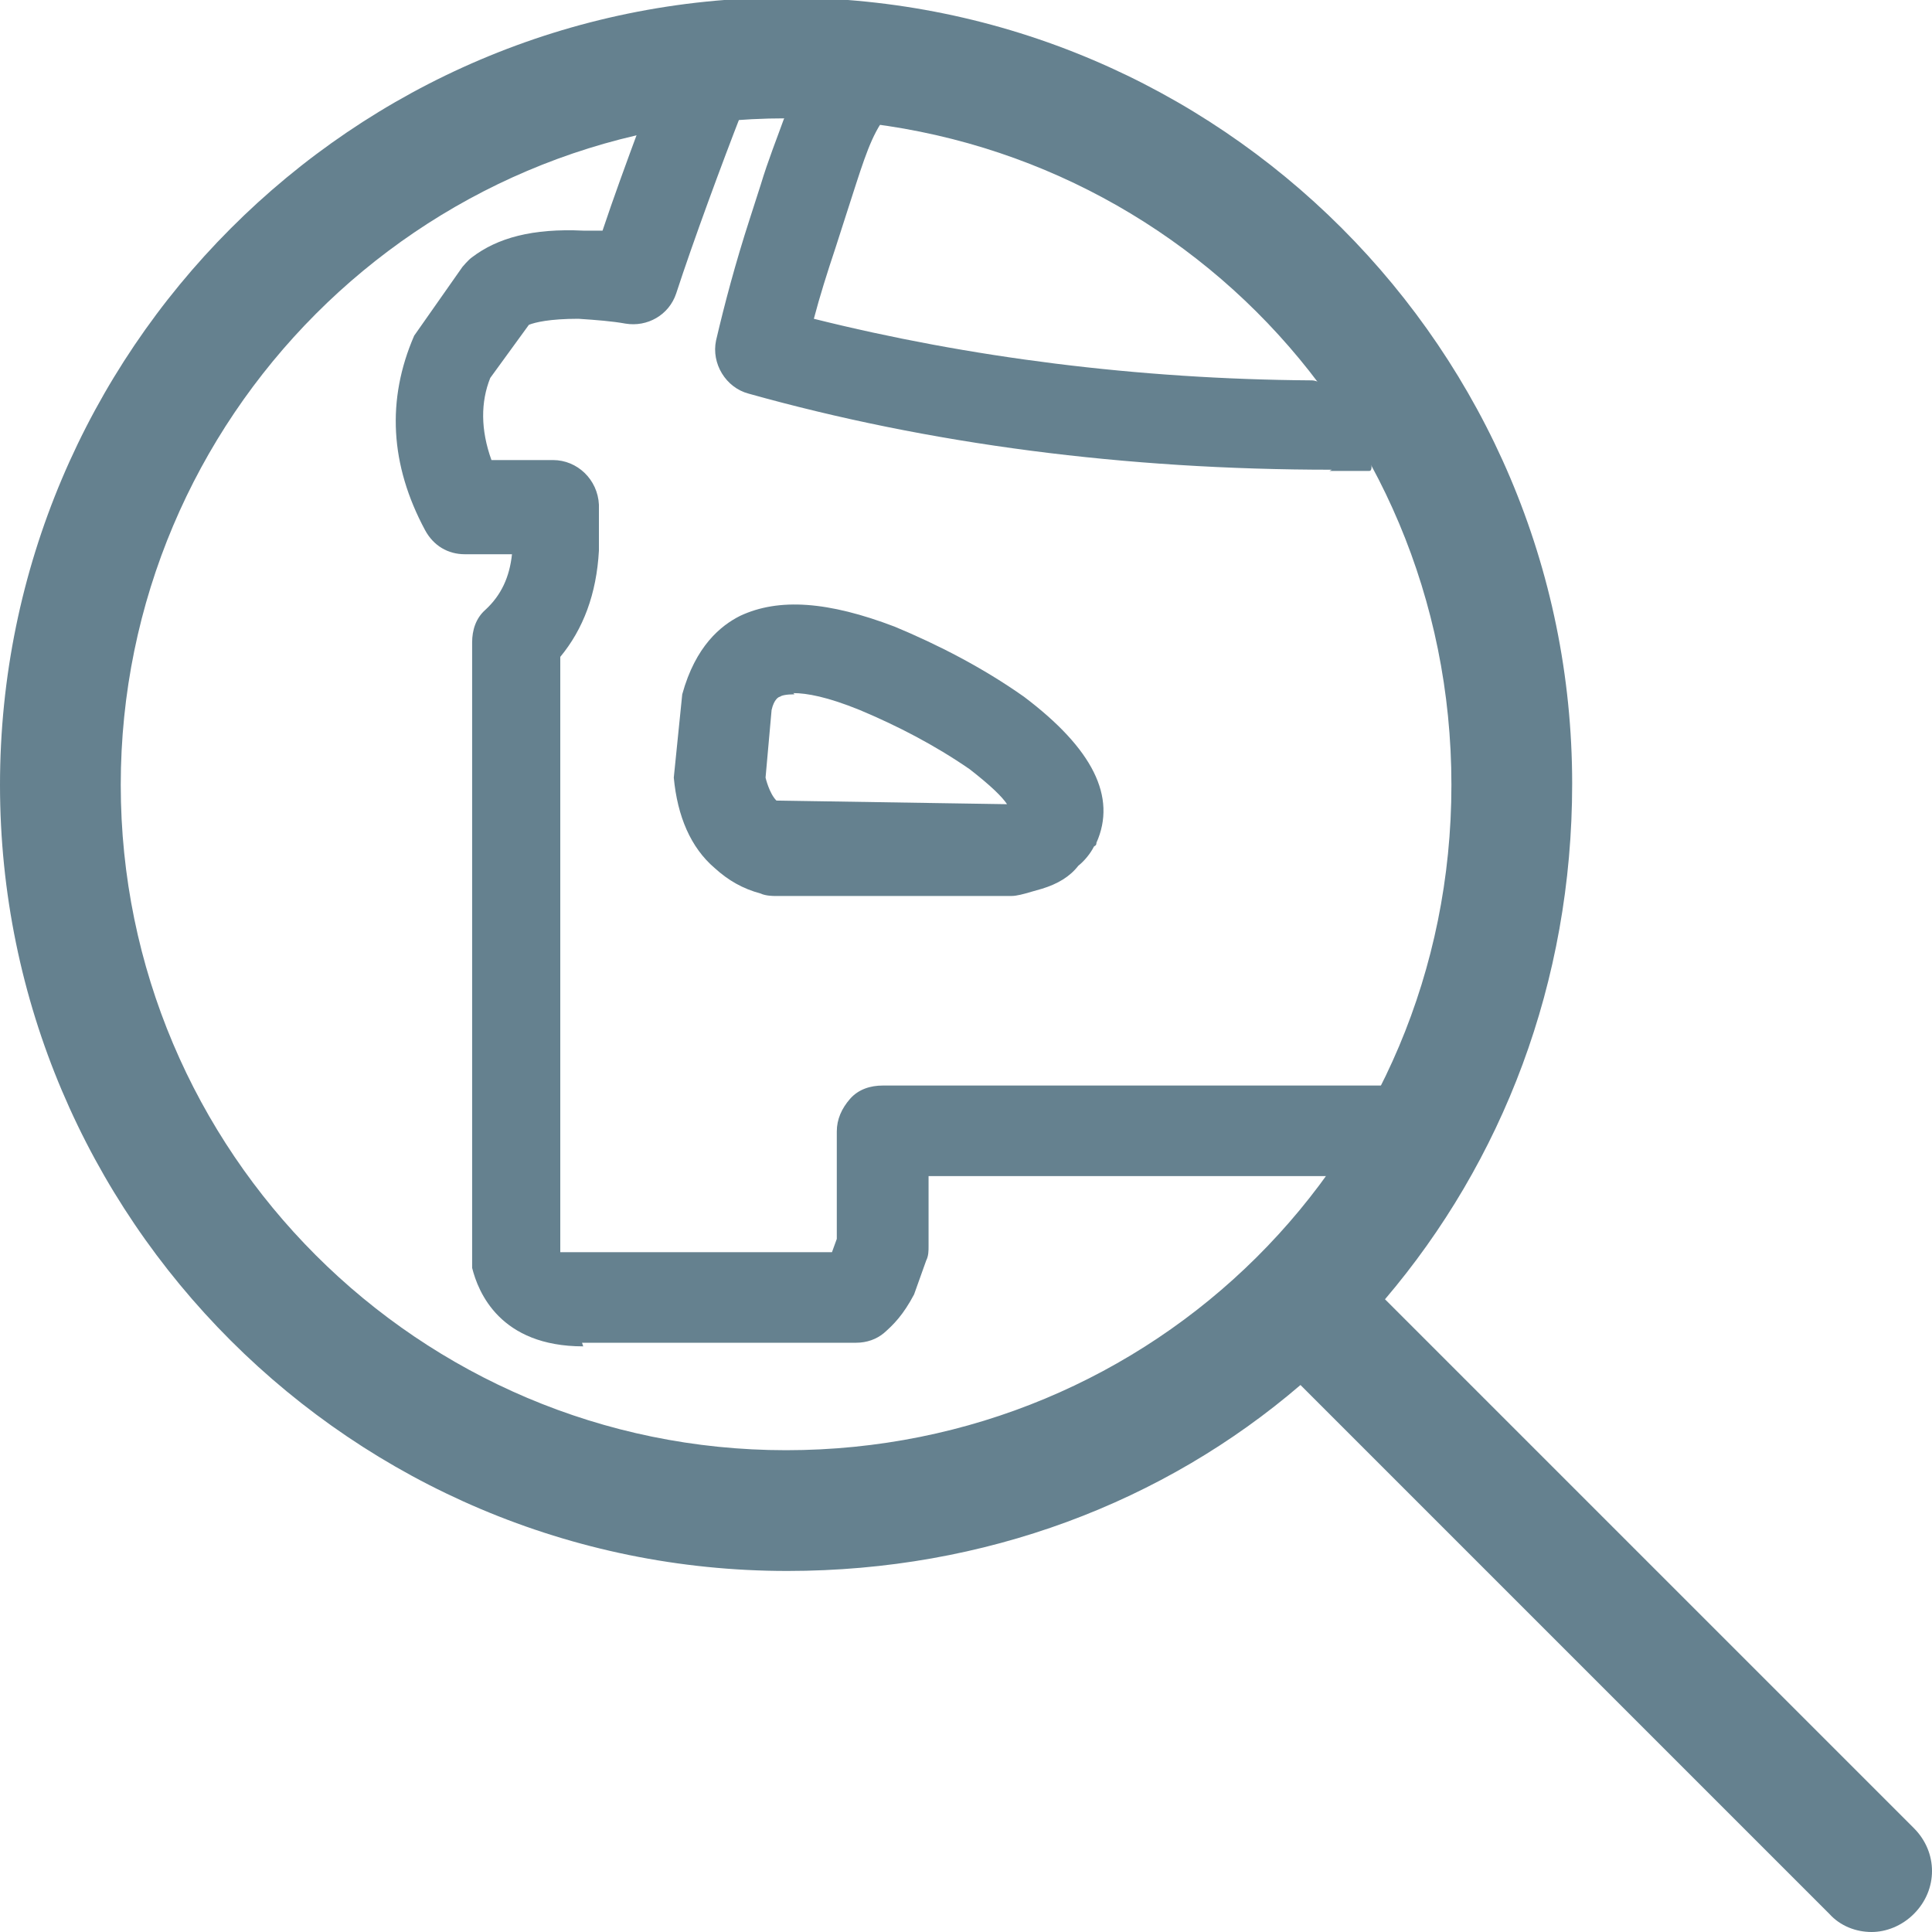
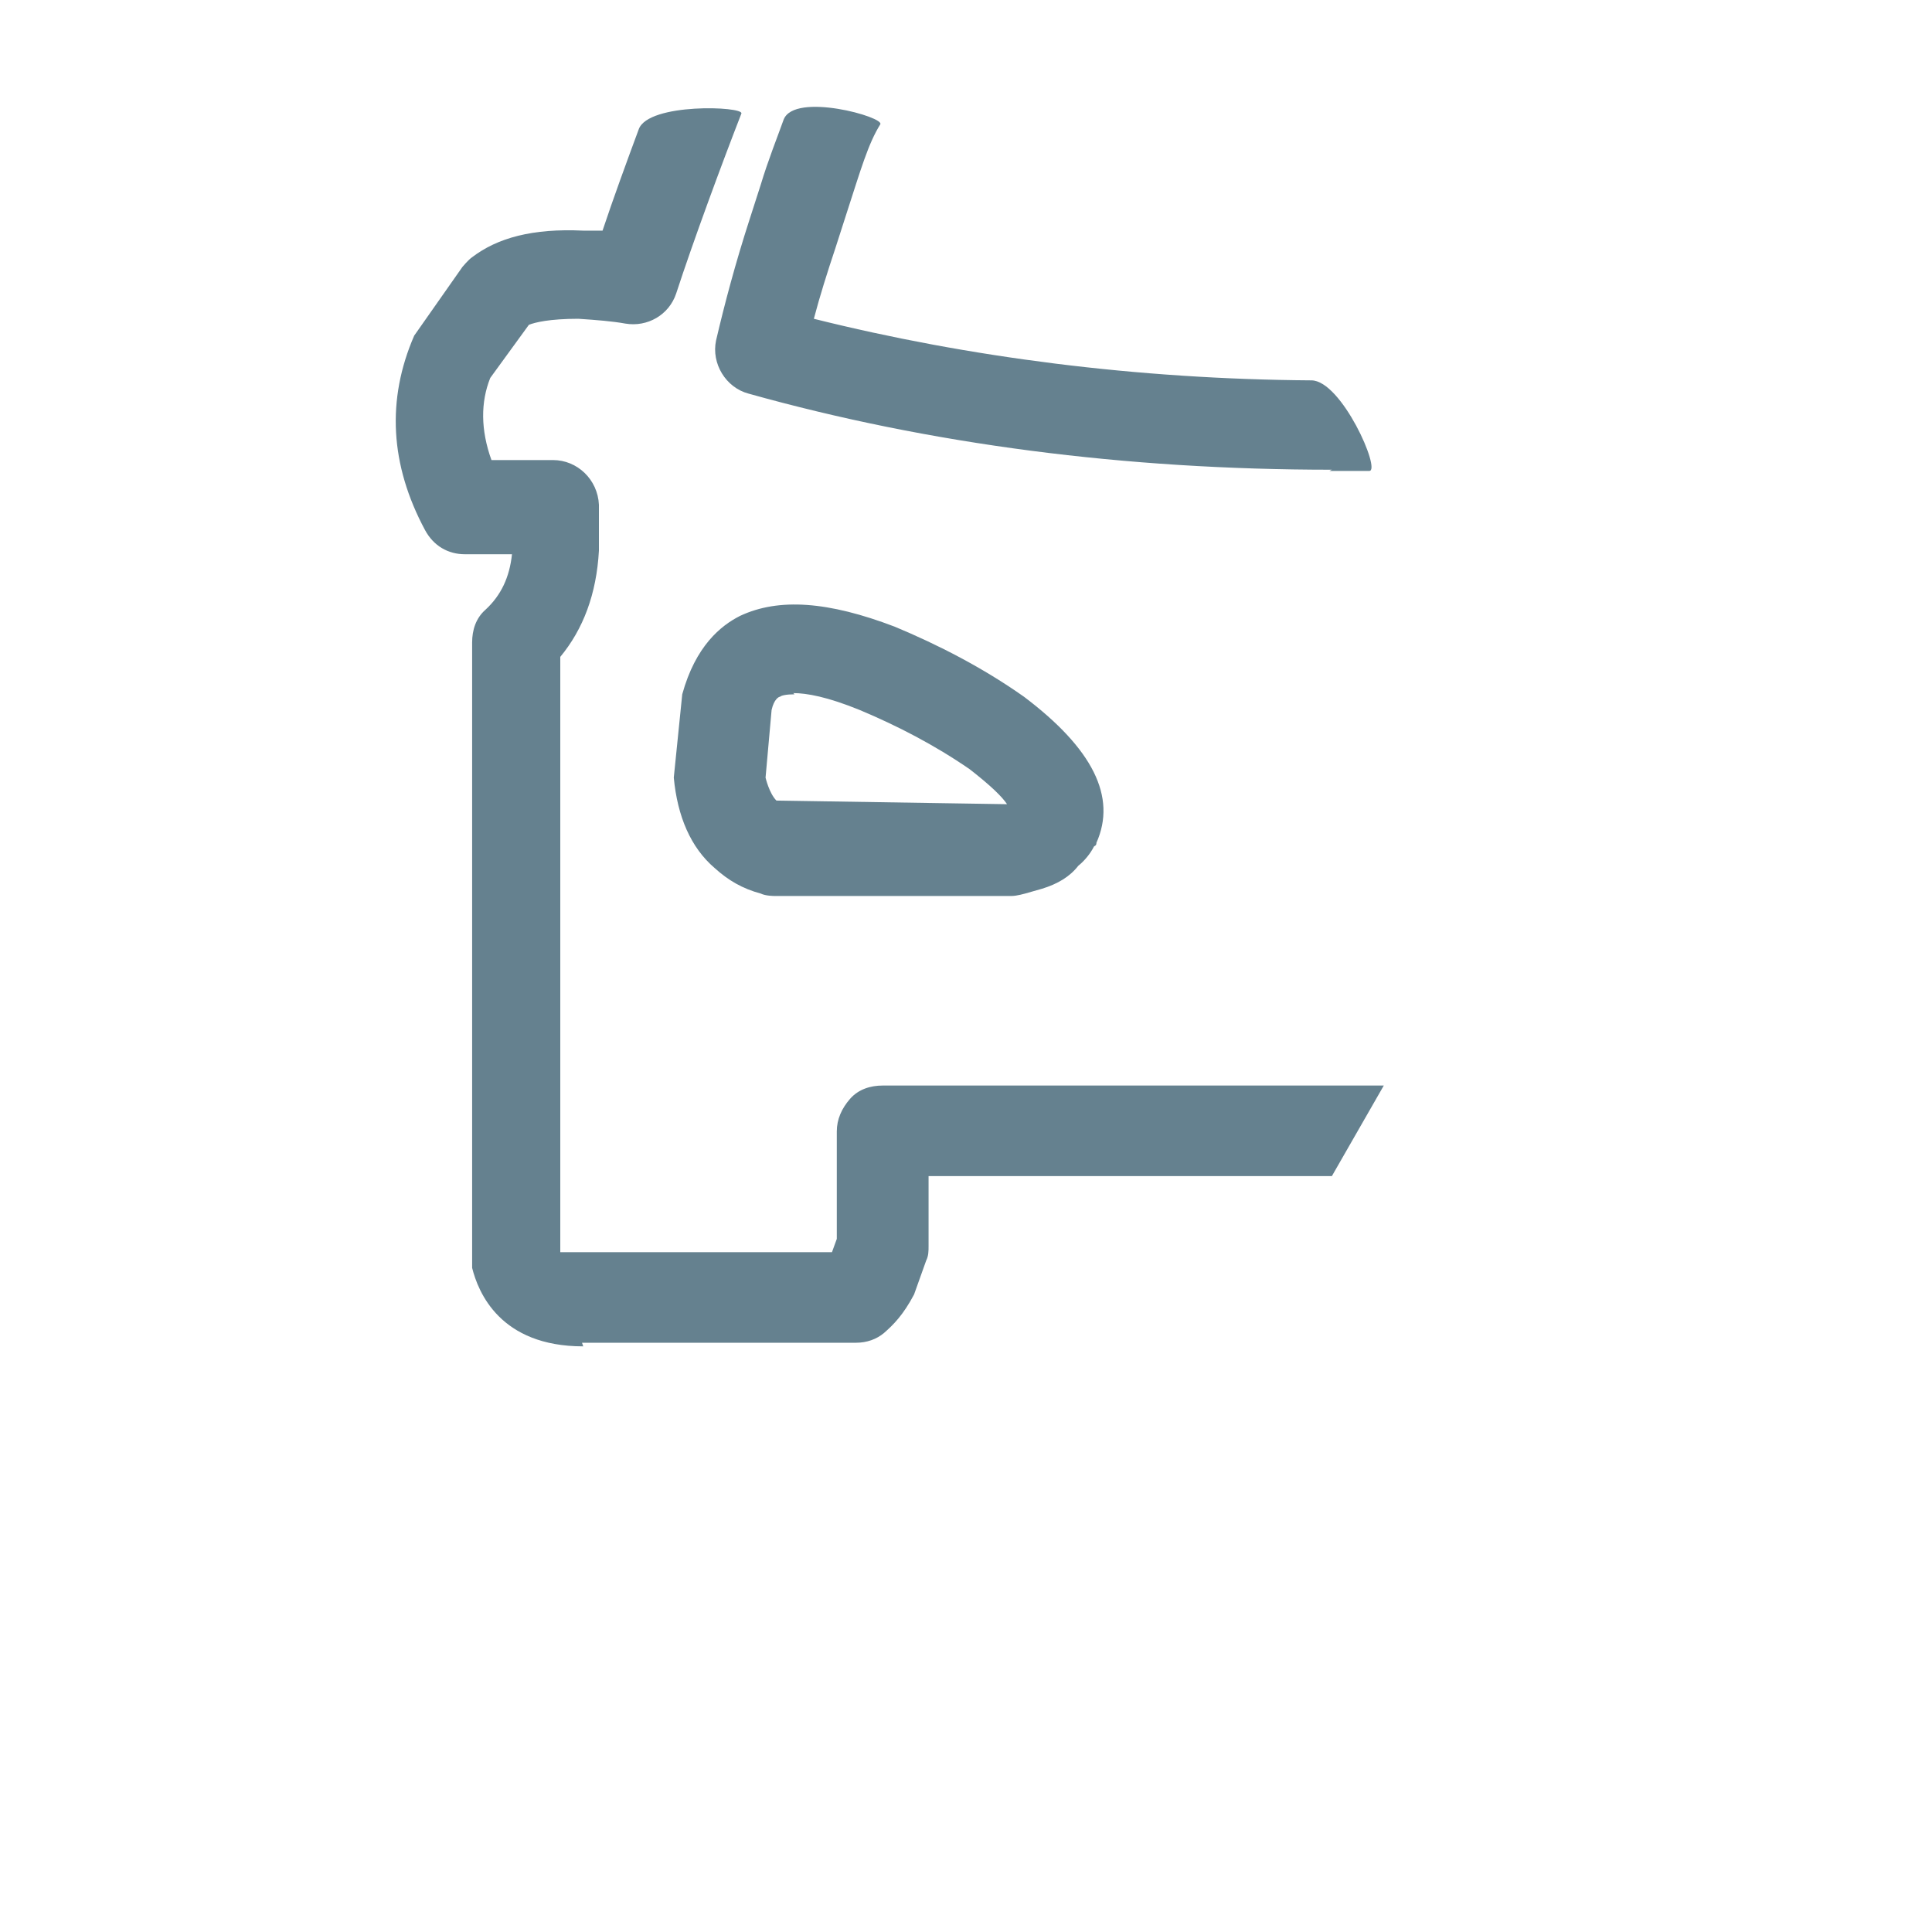
<svg xmlns="http://www.w3.org/2000/svg" id="Layer_1" data-name="Layer 1" viewBox="0 0 16 16">
  <defs>
    <style>
      .cls-1 {
        fill: #65818f;
        stroke-width: 0px;
      }
    </style>
  </defs>
-   <path class="cls-1" d="m15.5,16c-.13,0-.26-.05-.35-.15l-4.38-4.38c-1.13.97-2.61,1.54-4.25,1.54C2.92,13.01,0,10.09,0,6.5S2.92-.02,6.51-.02s6.51,2.92,6.51,6.51c0,1.65-.58,3.13-1.55,4.27l4.38,4.38c.2.2.2.51,0,.71-.1.1-.23.15-.35.15ZM6.51.98C3.47.98,1,3.46,1,6.5s2.47,5.51,5.51,5.51,5.51-2.42,5.51-5.51S9.55.98,6.51.98Z" />
  <path class="cls-1" d="m4.83,11.15c-.69,0-.87-.45-.92-.65v-5.18c0-.1.03-.2.11-.27.13-.12.2-.27.22-.46h-.39c-.14,0-.26-.07-.33-.2-.29-.54-.32-1.08-.09-1.61l.4-.57s.05-.06.08-.08c.21-.16.5-.24.92-.22.06,0,.11,0,.16,0,.09-.27.2-.57.3-.84.08-.22.87-.19.85-.13-.16.41-.4,1.06-.54,1.49-.06.18-.24.28-.42.25-.11-.02-.24-.03-.39-.04-.24,0-.36.03-.41.05l-.32.44c-.08.2-.08.43.01.68h.51c.2,0,.37.16.38.37v.38c-.02.36-.13.65-.32.88v4.93s.03,0,.18,0c0,0,.02,0,.03,0h2.04l.04-.11v-.89c0-.1.04-.19.11-.27s.17-.11.27-.11h4.15s-.43.75-.43.75h-3.34s0,.58,0,.58c0,.04,0,.08-.02.12l-.1.28c-.09.17-.17.25-.25.32-.06.05-.14.08-.23.08h-2.23s-.03,0-.04,0Zm3.56-3.73h-1.98s-.07,0-.11-.02c-.15-.04-.27-.11-.38-.21-.2-.17-.31-.43-.34-.75l.07-.69c.11-.4.32-.57.48-.65.32-.15.73-.12,1.28.09.36.15.73.34,1.07.58.57.43.77.83.6,1.21,0,.01,0,.02-.02.03-.03.06-.08.12-.13.16-.07.09-.17.15-.3.19l-.14.04s-.07.02-.11.02Zm.34-.59h0,0Zm-2.15-1.08c-.07,0-.11.01-.12.02-.01,0-.05.02-.07.11l-.05.56s.03.13.09.19l1.91.03h0c-.04-.06-.13-.15-.31-.29-.29-.2-.6-.36-.91-.49-.27-.11-.44-.14-.55-.14Zm4.45-1.86c-1.71,0-3.33-.21-4.83-.63-.19-.05-.31-.25-.27-.44.07-.3.16-.64.28-1.01l.09-.28c.06-.2.14-.4.19-.54.09-.23.84-.02.8.04-.1.16-.16.37-.28.74l-.09.28c-.07.21-.13.4-.18.59,1.28.32,2.68.5,4.12.51.25,0,.58.75.48.75-.1,0-.23,0-.33,0Z" />
</svg>